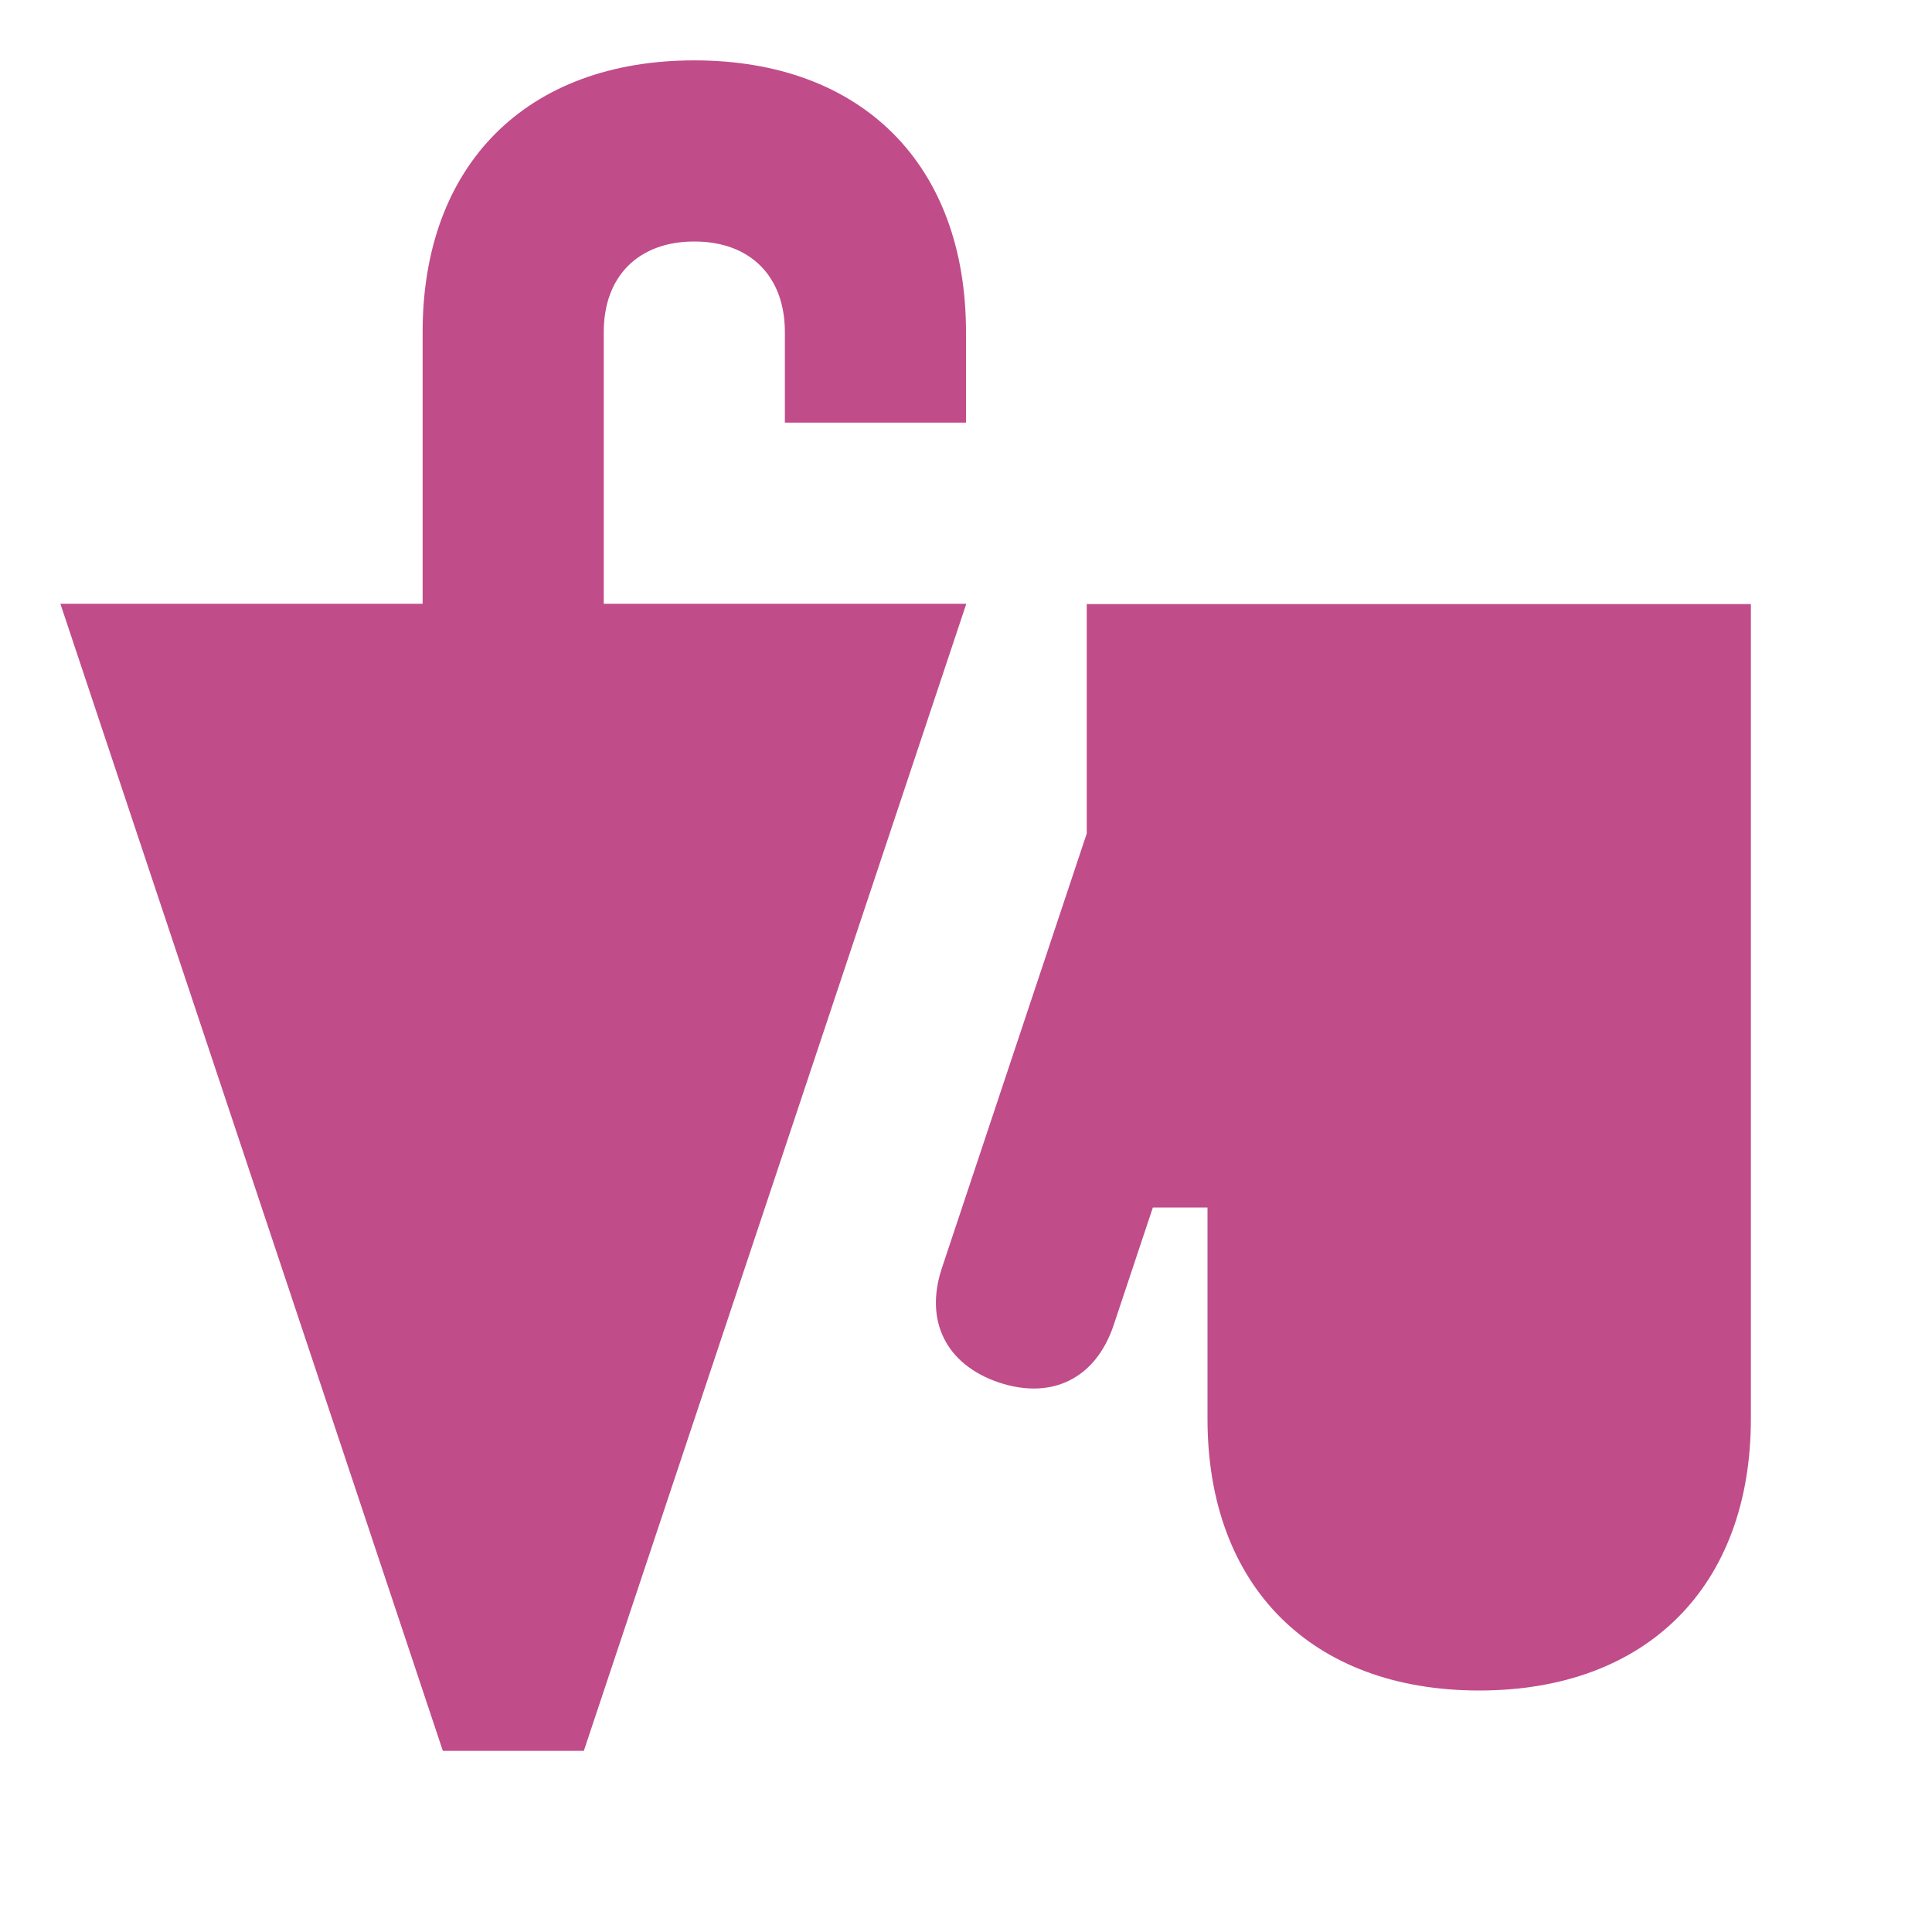
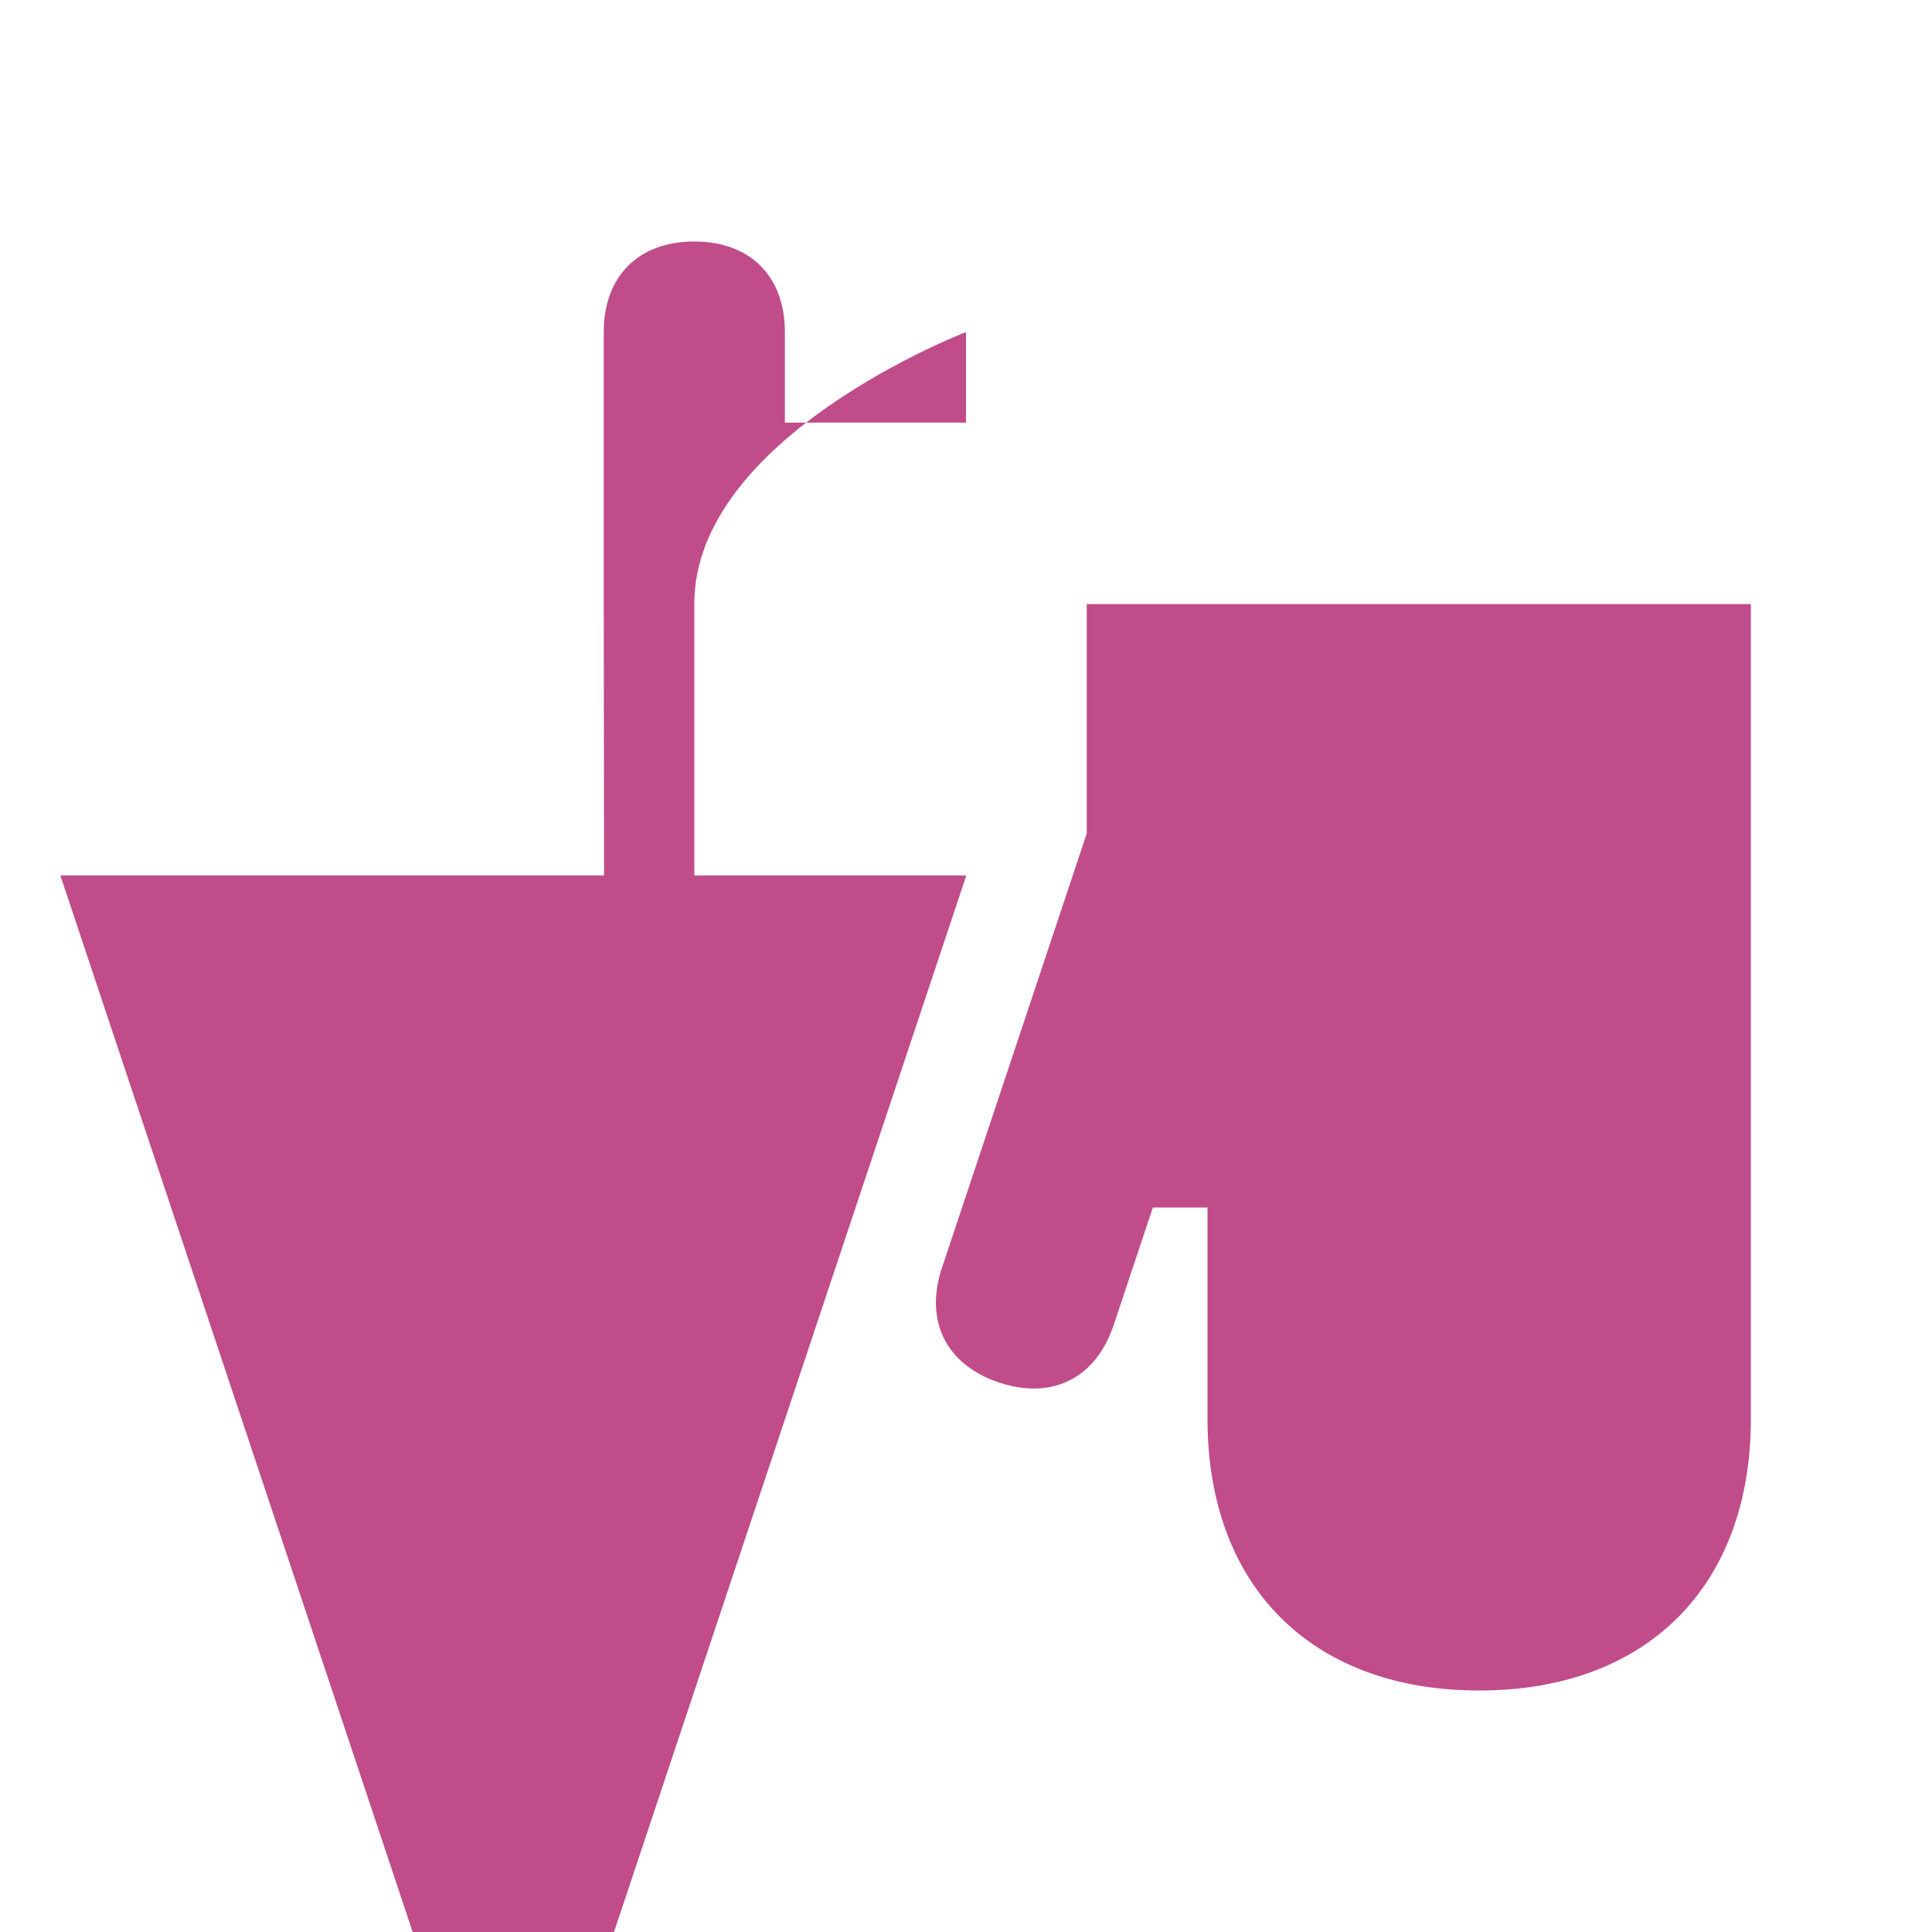
<svg xmlns="http://www.w3.org/2000/svg" viewBox="0 0 64 64">
  <defs fill="#C14C8A" />
-   <path d="m58,20v27c0,5.55-3.45,9-9,9s-9-3.45-9-9v-7h-1.81l-1.3,3.9c-.59,1.76-2.04,2.48-3.79,1.9-1.76-.59-2.48-2.04-1.9-3.79l4.8-14.4v-7.6h22Zm-38,0v-9c0-1.85,1.15-3,3-3s3,1.15,3,3v3h6v-3c0-5.55-3.45-9-9-9s-9,3.45-9,9v9H2l12.67,38h4.67l12.67-38h-12Z" fill="#C14C8A" />
+   <path d="m58,20v27c0,5.55-3.45,9-9,9s-9-3.45-9-9v-7h-1.81l-1.3,3.9c-.59,1.76-2.04,2.48-3.79,1.9-1.76-.59-2.48-2.04-1.9-3.79l4.8-14.4v-7.6h22Zm-38,0v-9c0-1.85,1.15-3,3-3s3,1.15,3,3v3h6v-3s-9,3.45-9,9v9H2l12.67,38h4.67l12.67-38h-12Z" fill="#C14C8A" />
</svg>